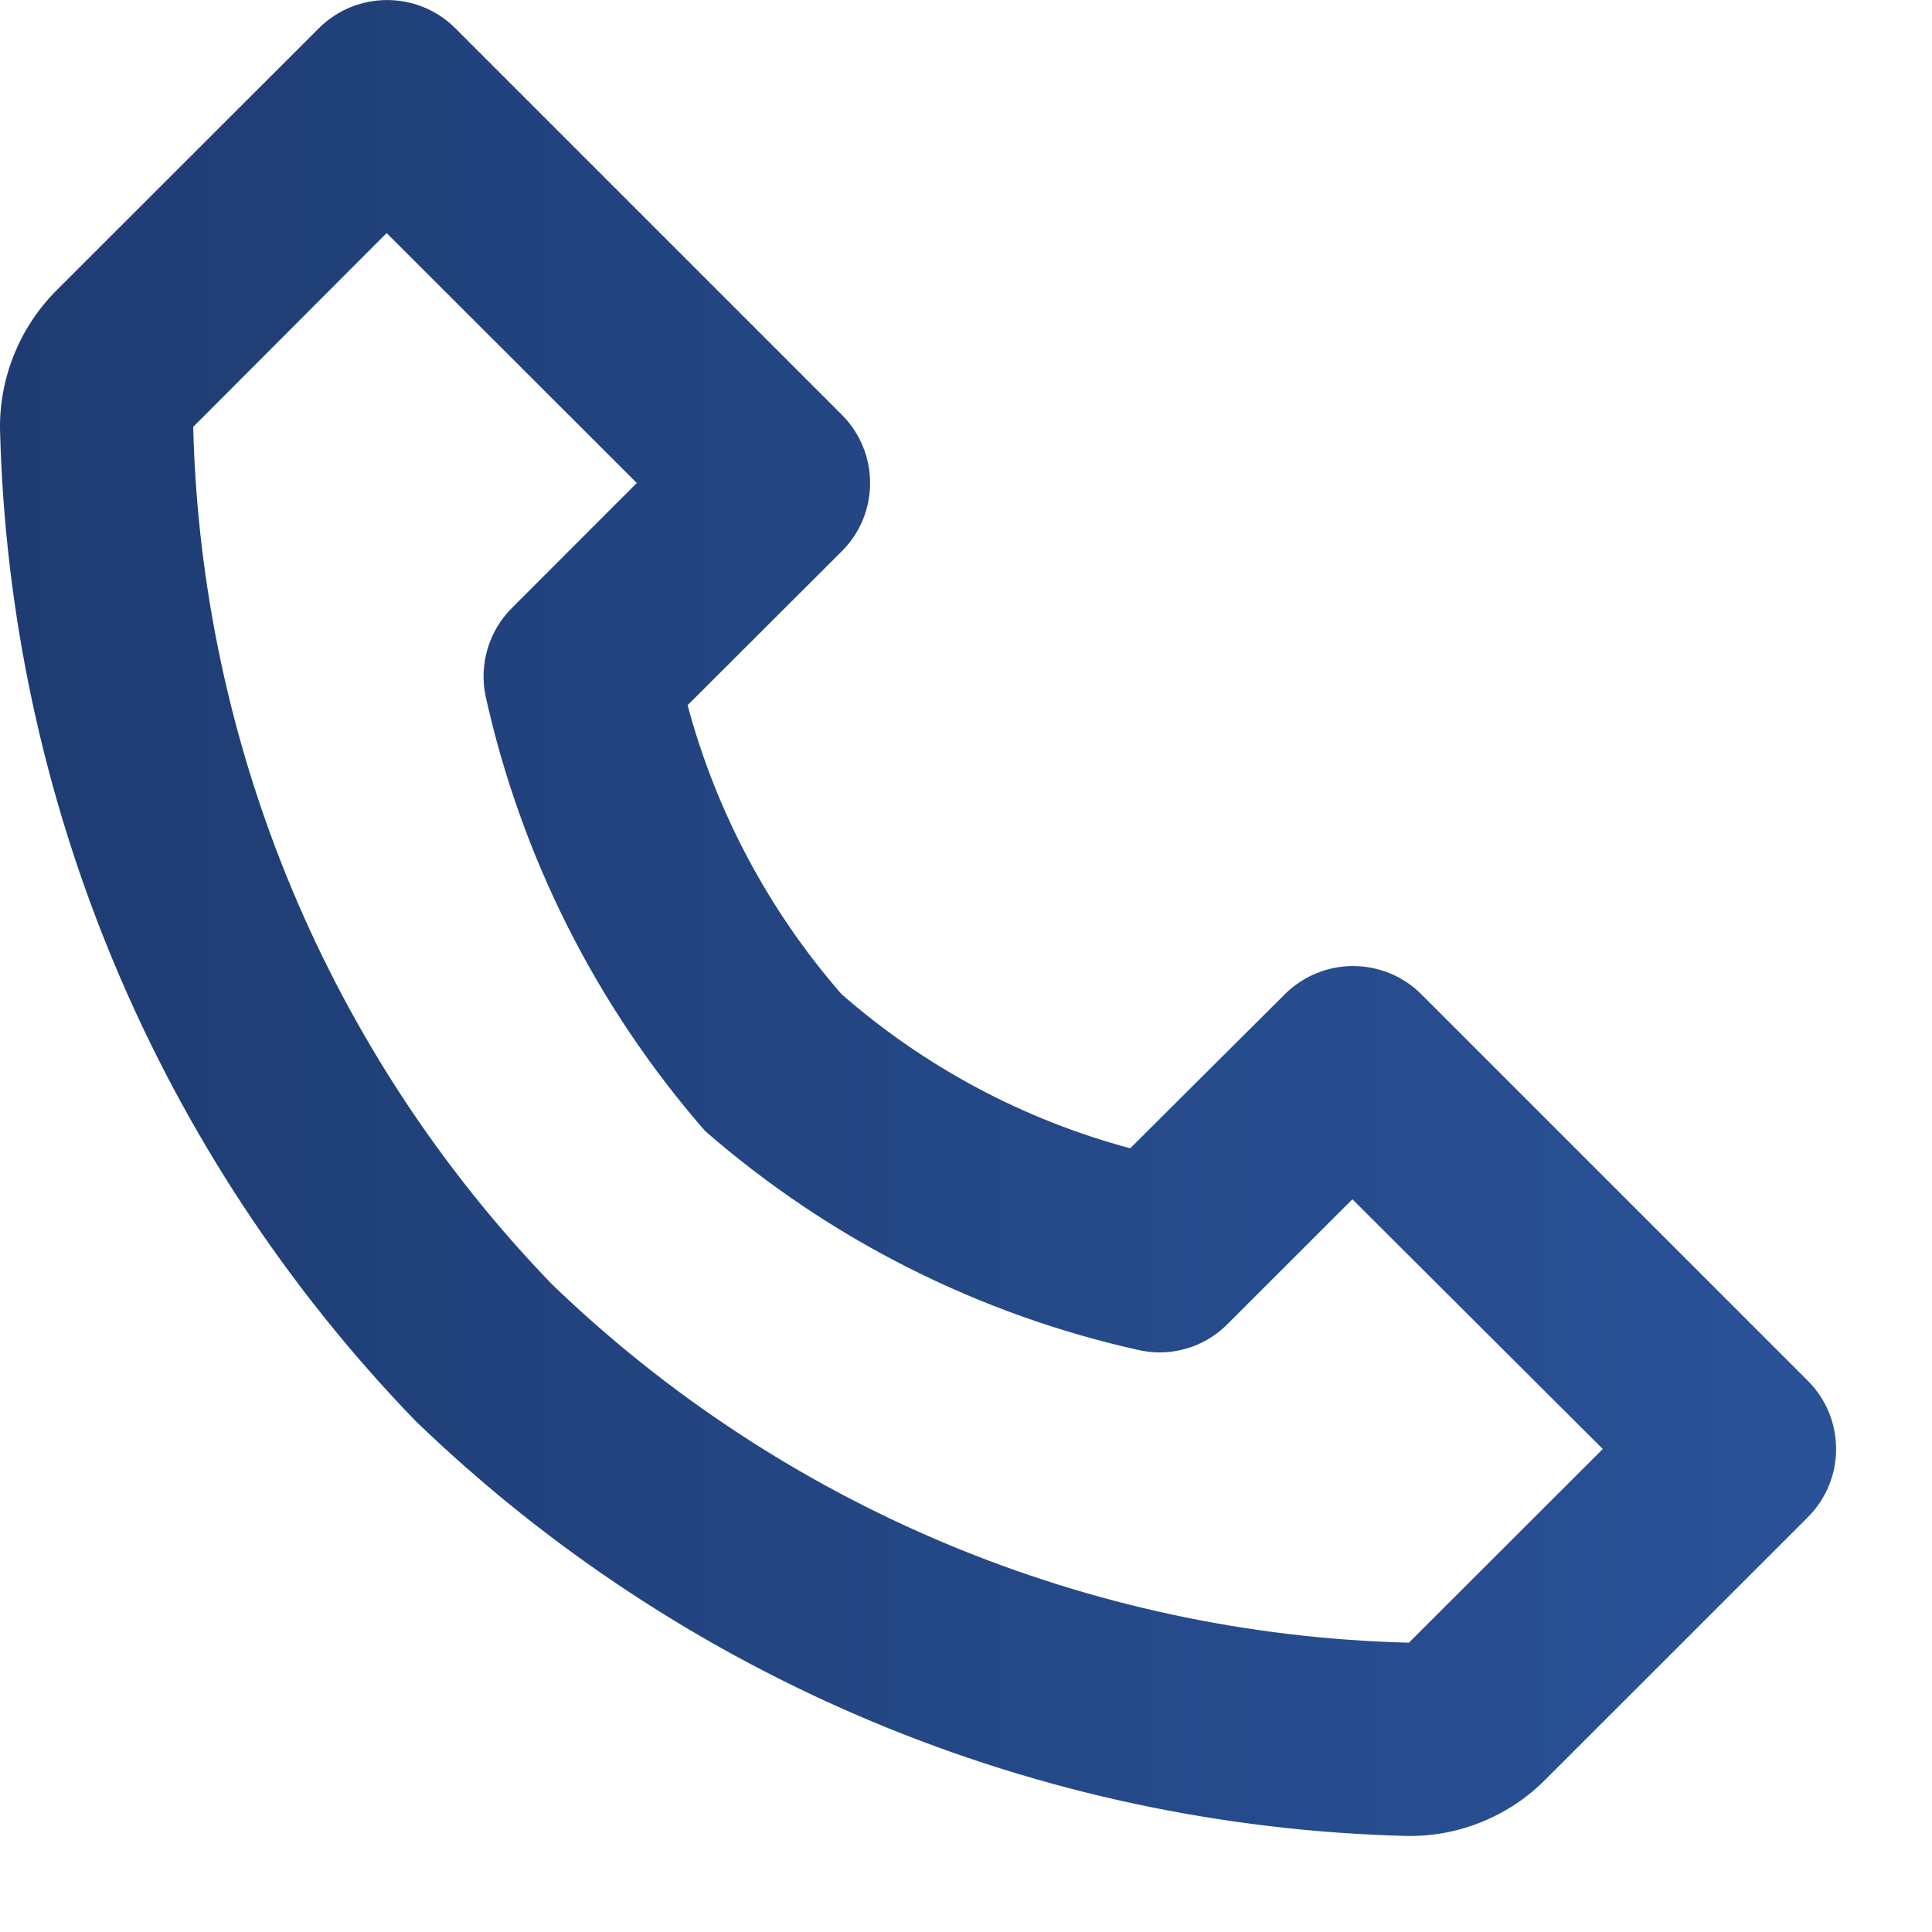
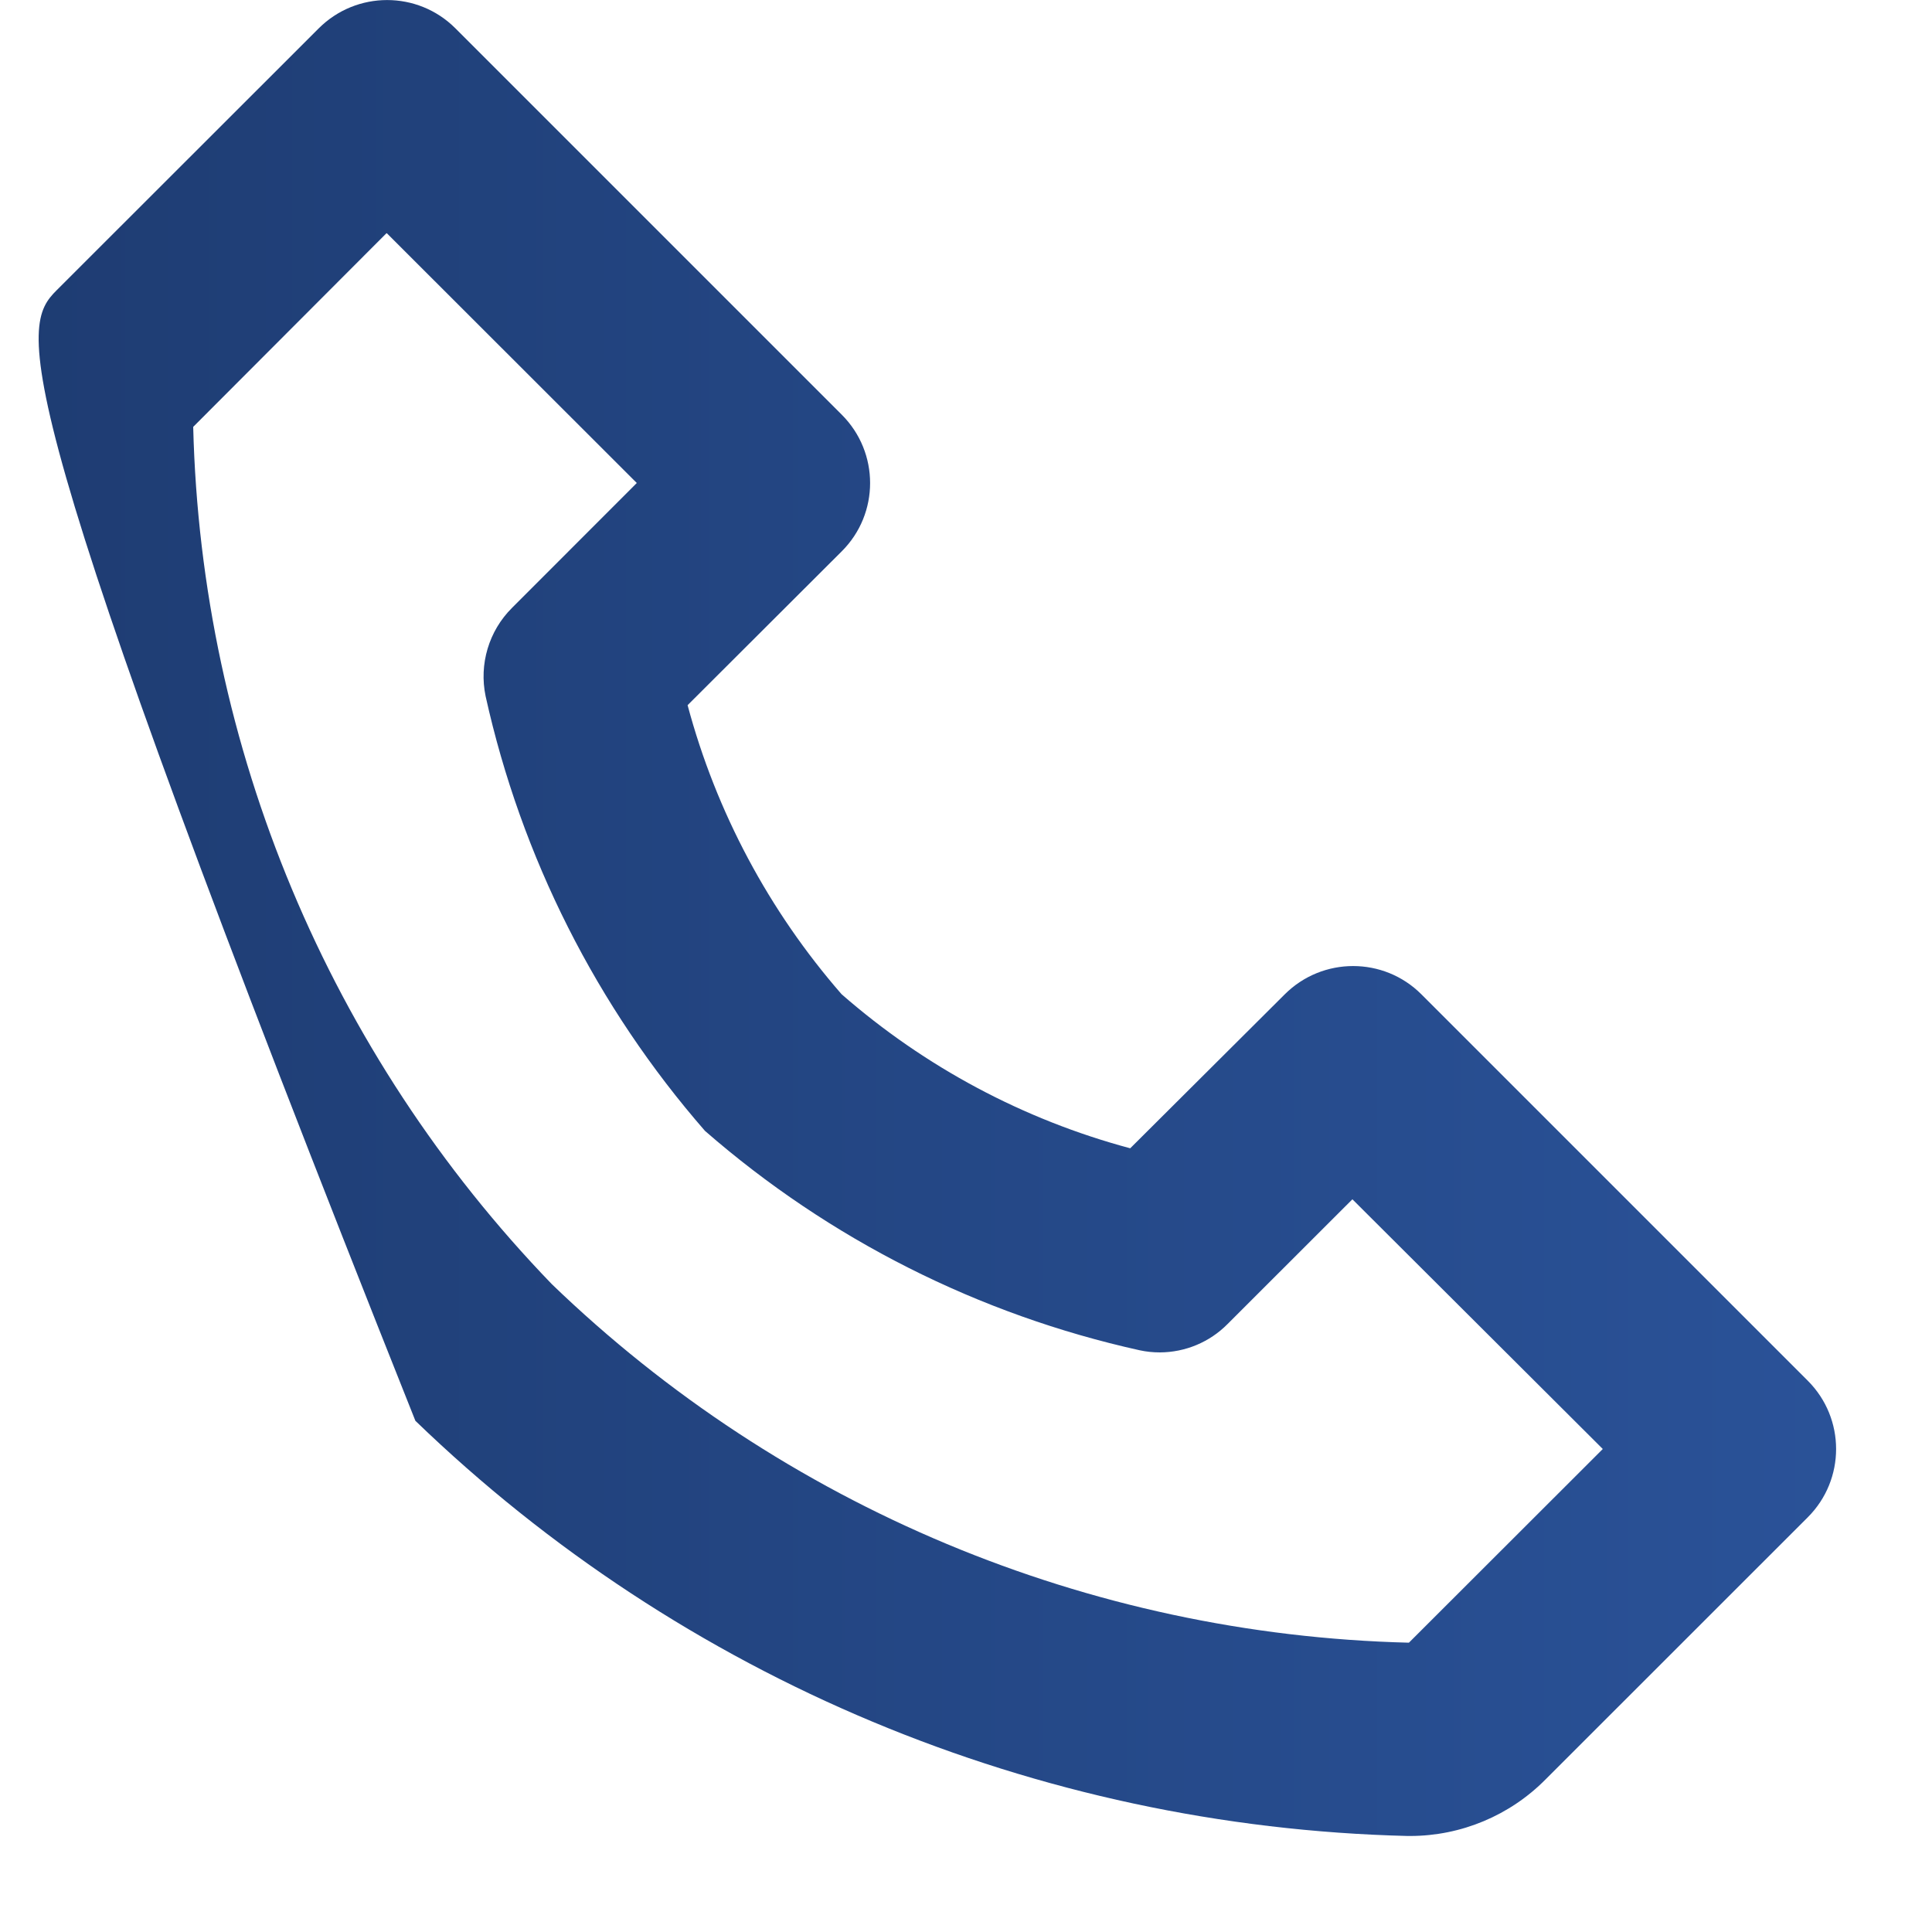
<svg xmlns="http://www.w3.org/2000/svg" width="20" height="20" viewBox="0 0 20 20" fill="none">
-   <path d="M14.6 19.006H14.572C10.731 18.912 7.064 17.378 4.3 14.708C1.63 11.946 0.095 8.282 0 4.441C-0.006 3.903 0.206 3.385 0.586 3.005L3.3 0.293C3.691 -0.097 4.324 -0.097 4.714 0.293L8.714 4.293C9.105 4.684 9.105 5.317 8.714 5.707L7.118 7.3C7.414 8.406 7.96 9.429 8.712 10.292C9.573 11.045 10.595 11.591 11.7 11.887L13.3 10.293C13.691 9.903 14.324 9.903 14.714 10.293L18.714 14.293C19.105 14.684 19.105 15.316 18.714 15.707L16 18.42C15.63 18.794 15.126 19.005 14.6 19.006ZM4.005 2.415H4L2 4.419C2.082 7.738 3.407 10.905 5.712 13.293C8.101 15.598 11.267 16.923 14.585 17.005L16.592 15L14 12.415L12.707 13.707C12.522 13.894 12.27 13.999 12.007 14C11.937 14 11.867 13.993 11.798 13.978C10.132 13.609 8.585 12.829 7.298 11.707C6.177 10.421 5.396 8.873 5.027 7.207C4.958 6.876 5.06 6.532 5.3 6.293L6.592 5L4.005 2.415Z" fill="url(#paint0_linear)" />
+   <path d="M14.6 19.006H14.572C10.731 18.912 7.064 17.378 4.3 14.708C-0.006 3.903 0.206 3.385 0.586 3.005L3.3 0.293C3.691 -0.097 4.324 -0.097 4.714 0.293L8.714 4.293C9.105 4.684 9.105 5.317 8.714 5.707L7.118 7.3C7.414 8.406 7.96 9.429 8.712 10.292C9.573 11.045 10.595 11.591 11.7 11.887L13.3 10.293C13.691 9.903 14.324 9.903 14.714 10.293L18.714 14.293C19.105 14.684 19.105 15.316 18.714 15.707L16 18.42C15.63 18.794 15.126 19.005 14.6 19.006ZM4.005 2.415H4L2 4.419C2.082 7.738 3.407 10.905 5.712 13.293C8.101 15.598 11.267 16.923 14.585 17.005L16.592 15L14 12.415L12.707 13.707C12.522 13.894 12.27 13.999 12.007 14C11.937 14 11.867 13.993 11.798 13.978C10.132 13.609 8.585 12.829 7.298 11.707C6.177 10.421 5.396 8.873 5.027 7.207C4.958 6.876 5.06 6.532 5.3 6.293L6.592 5L4.005 2.415Z" fill="url(#paint0_linear)" />
  <defs>
    <linearGradient id="paint0_linear" x1="0.001" y1="9.503" x2="19.008" y2="9.503" gradientUnits="userSpaceOnUse">
      <stop stop-color="#1E3C72" />
      <stop offset="1" stop-color="#2A5298" />
    </linearGradient>
  </defs>
</svg>